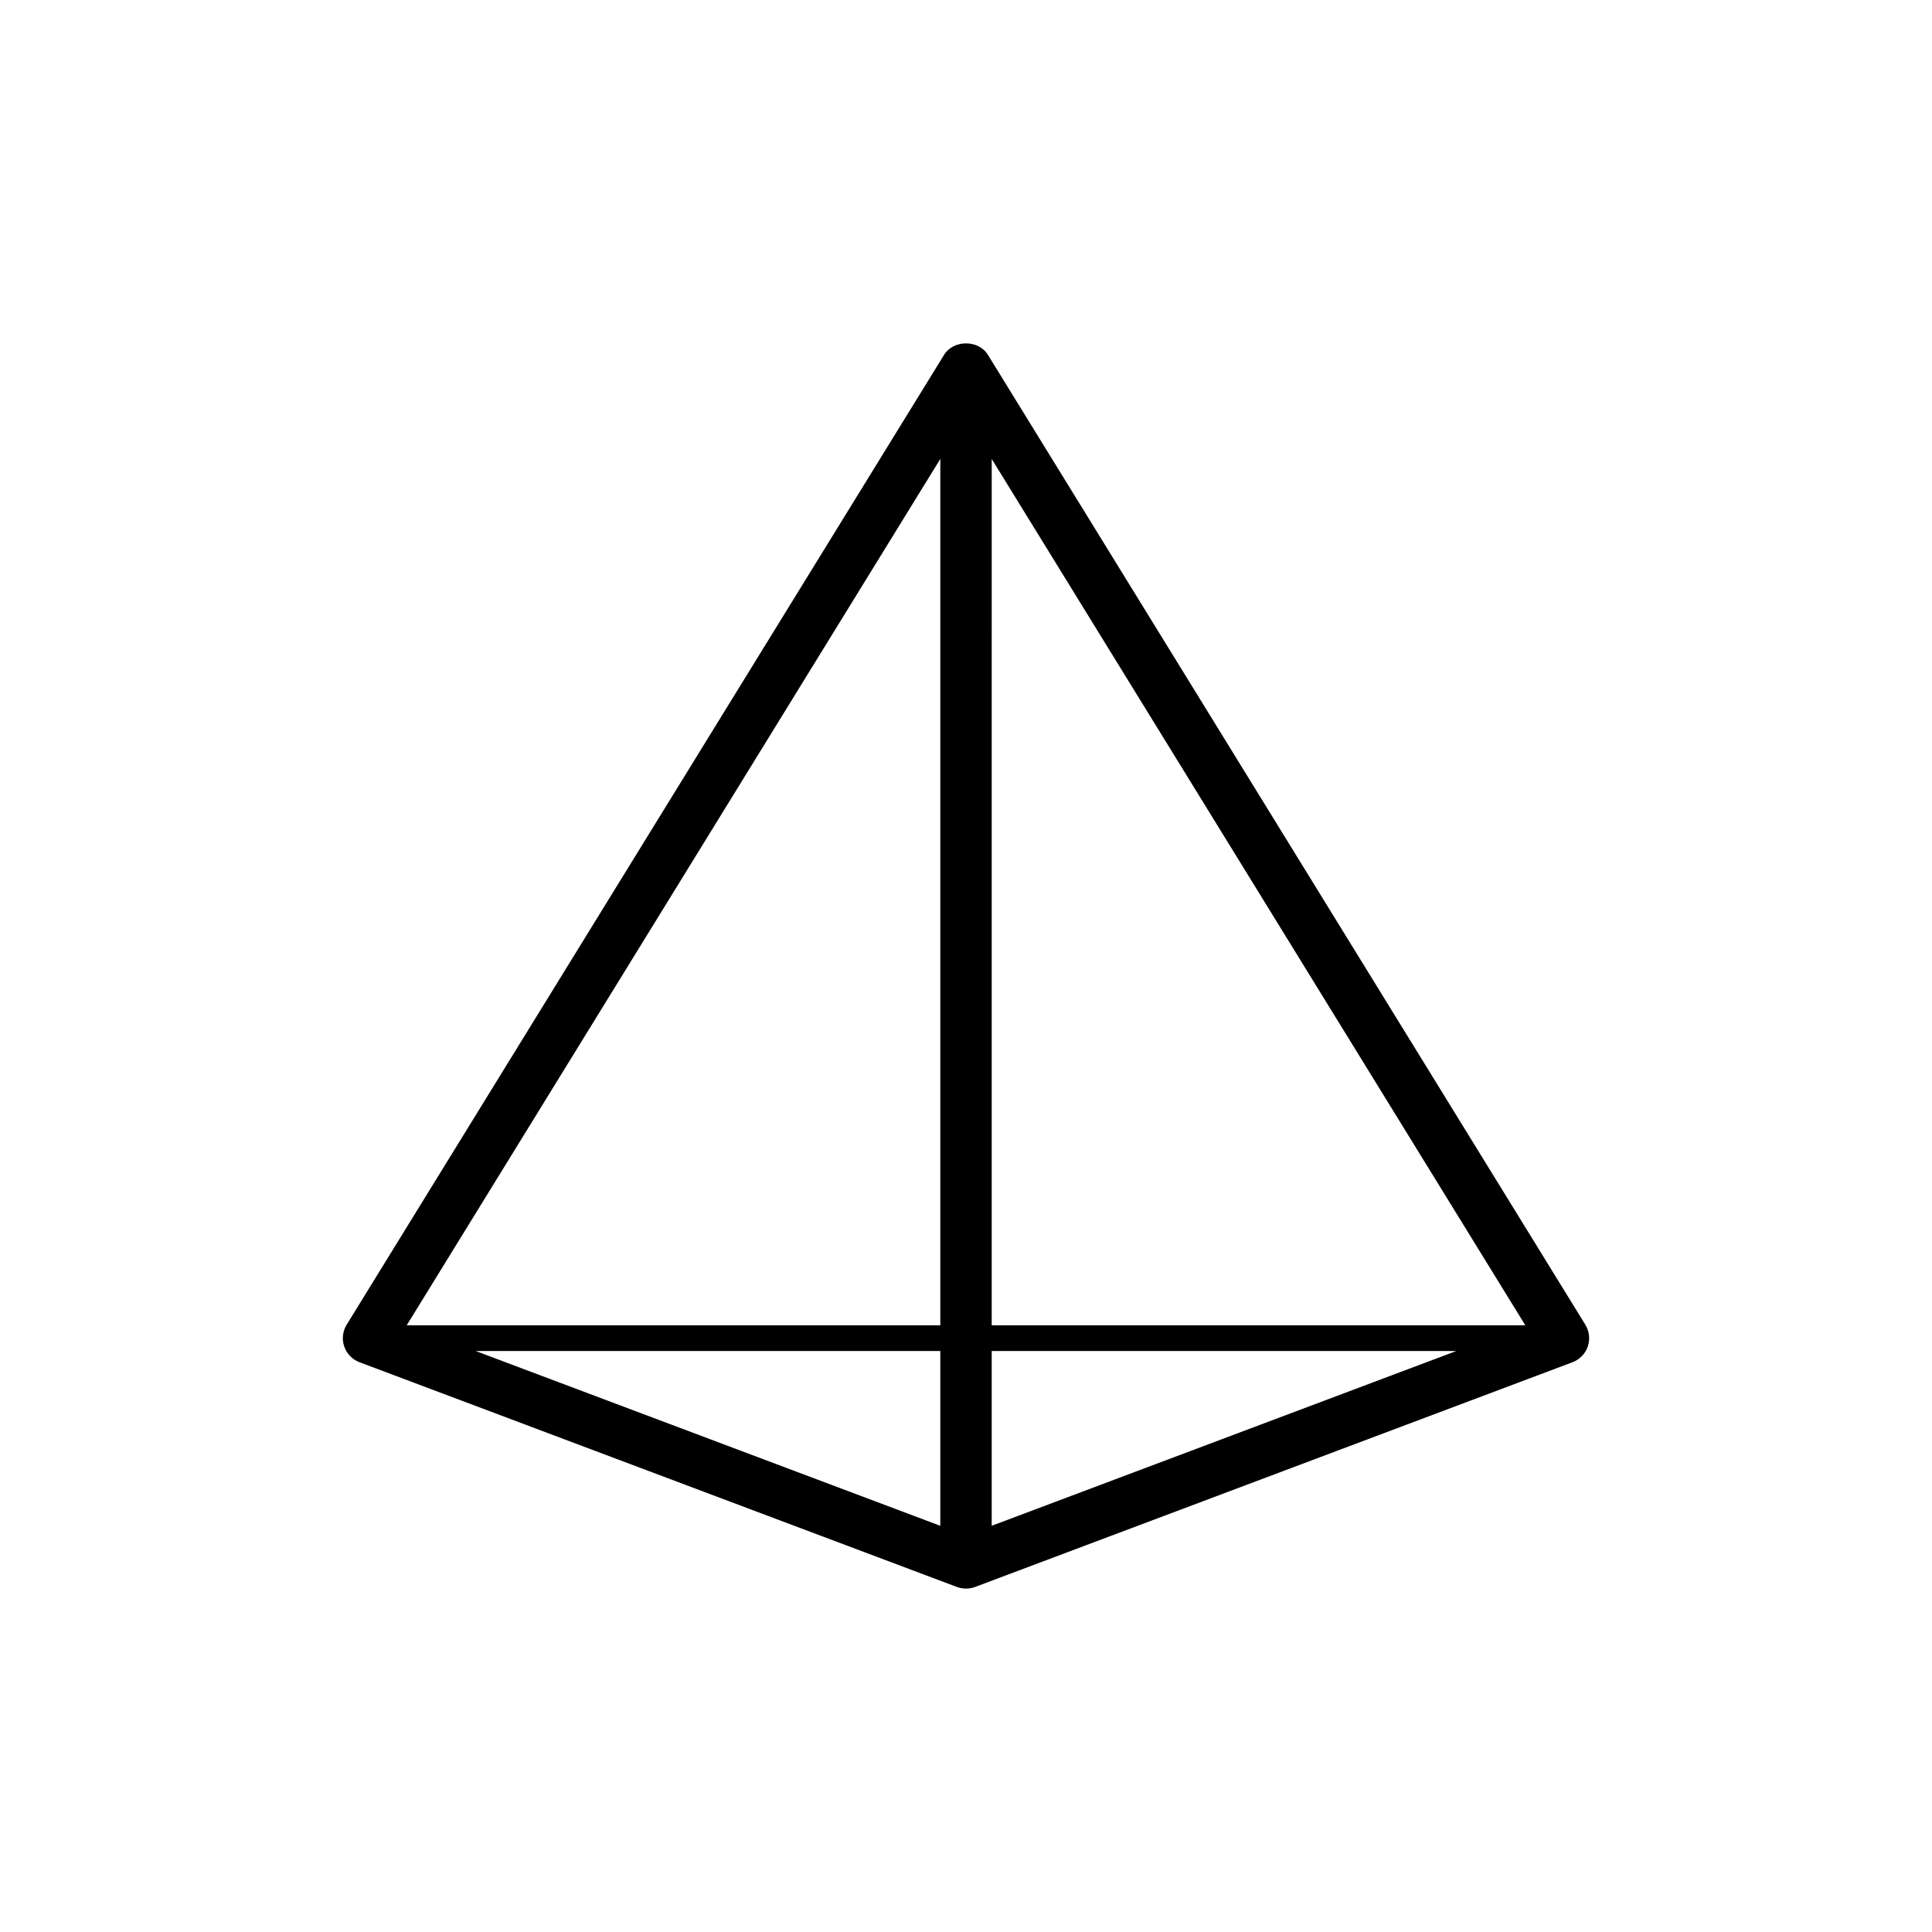
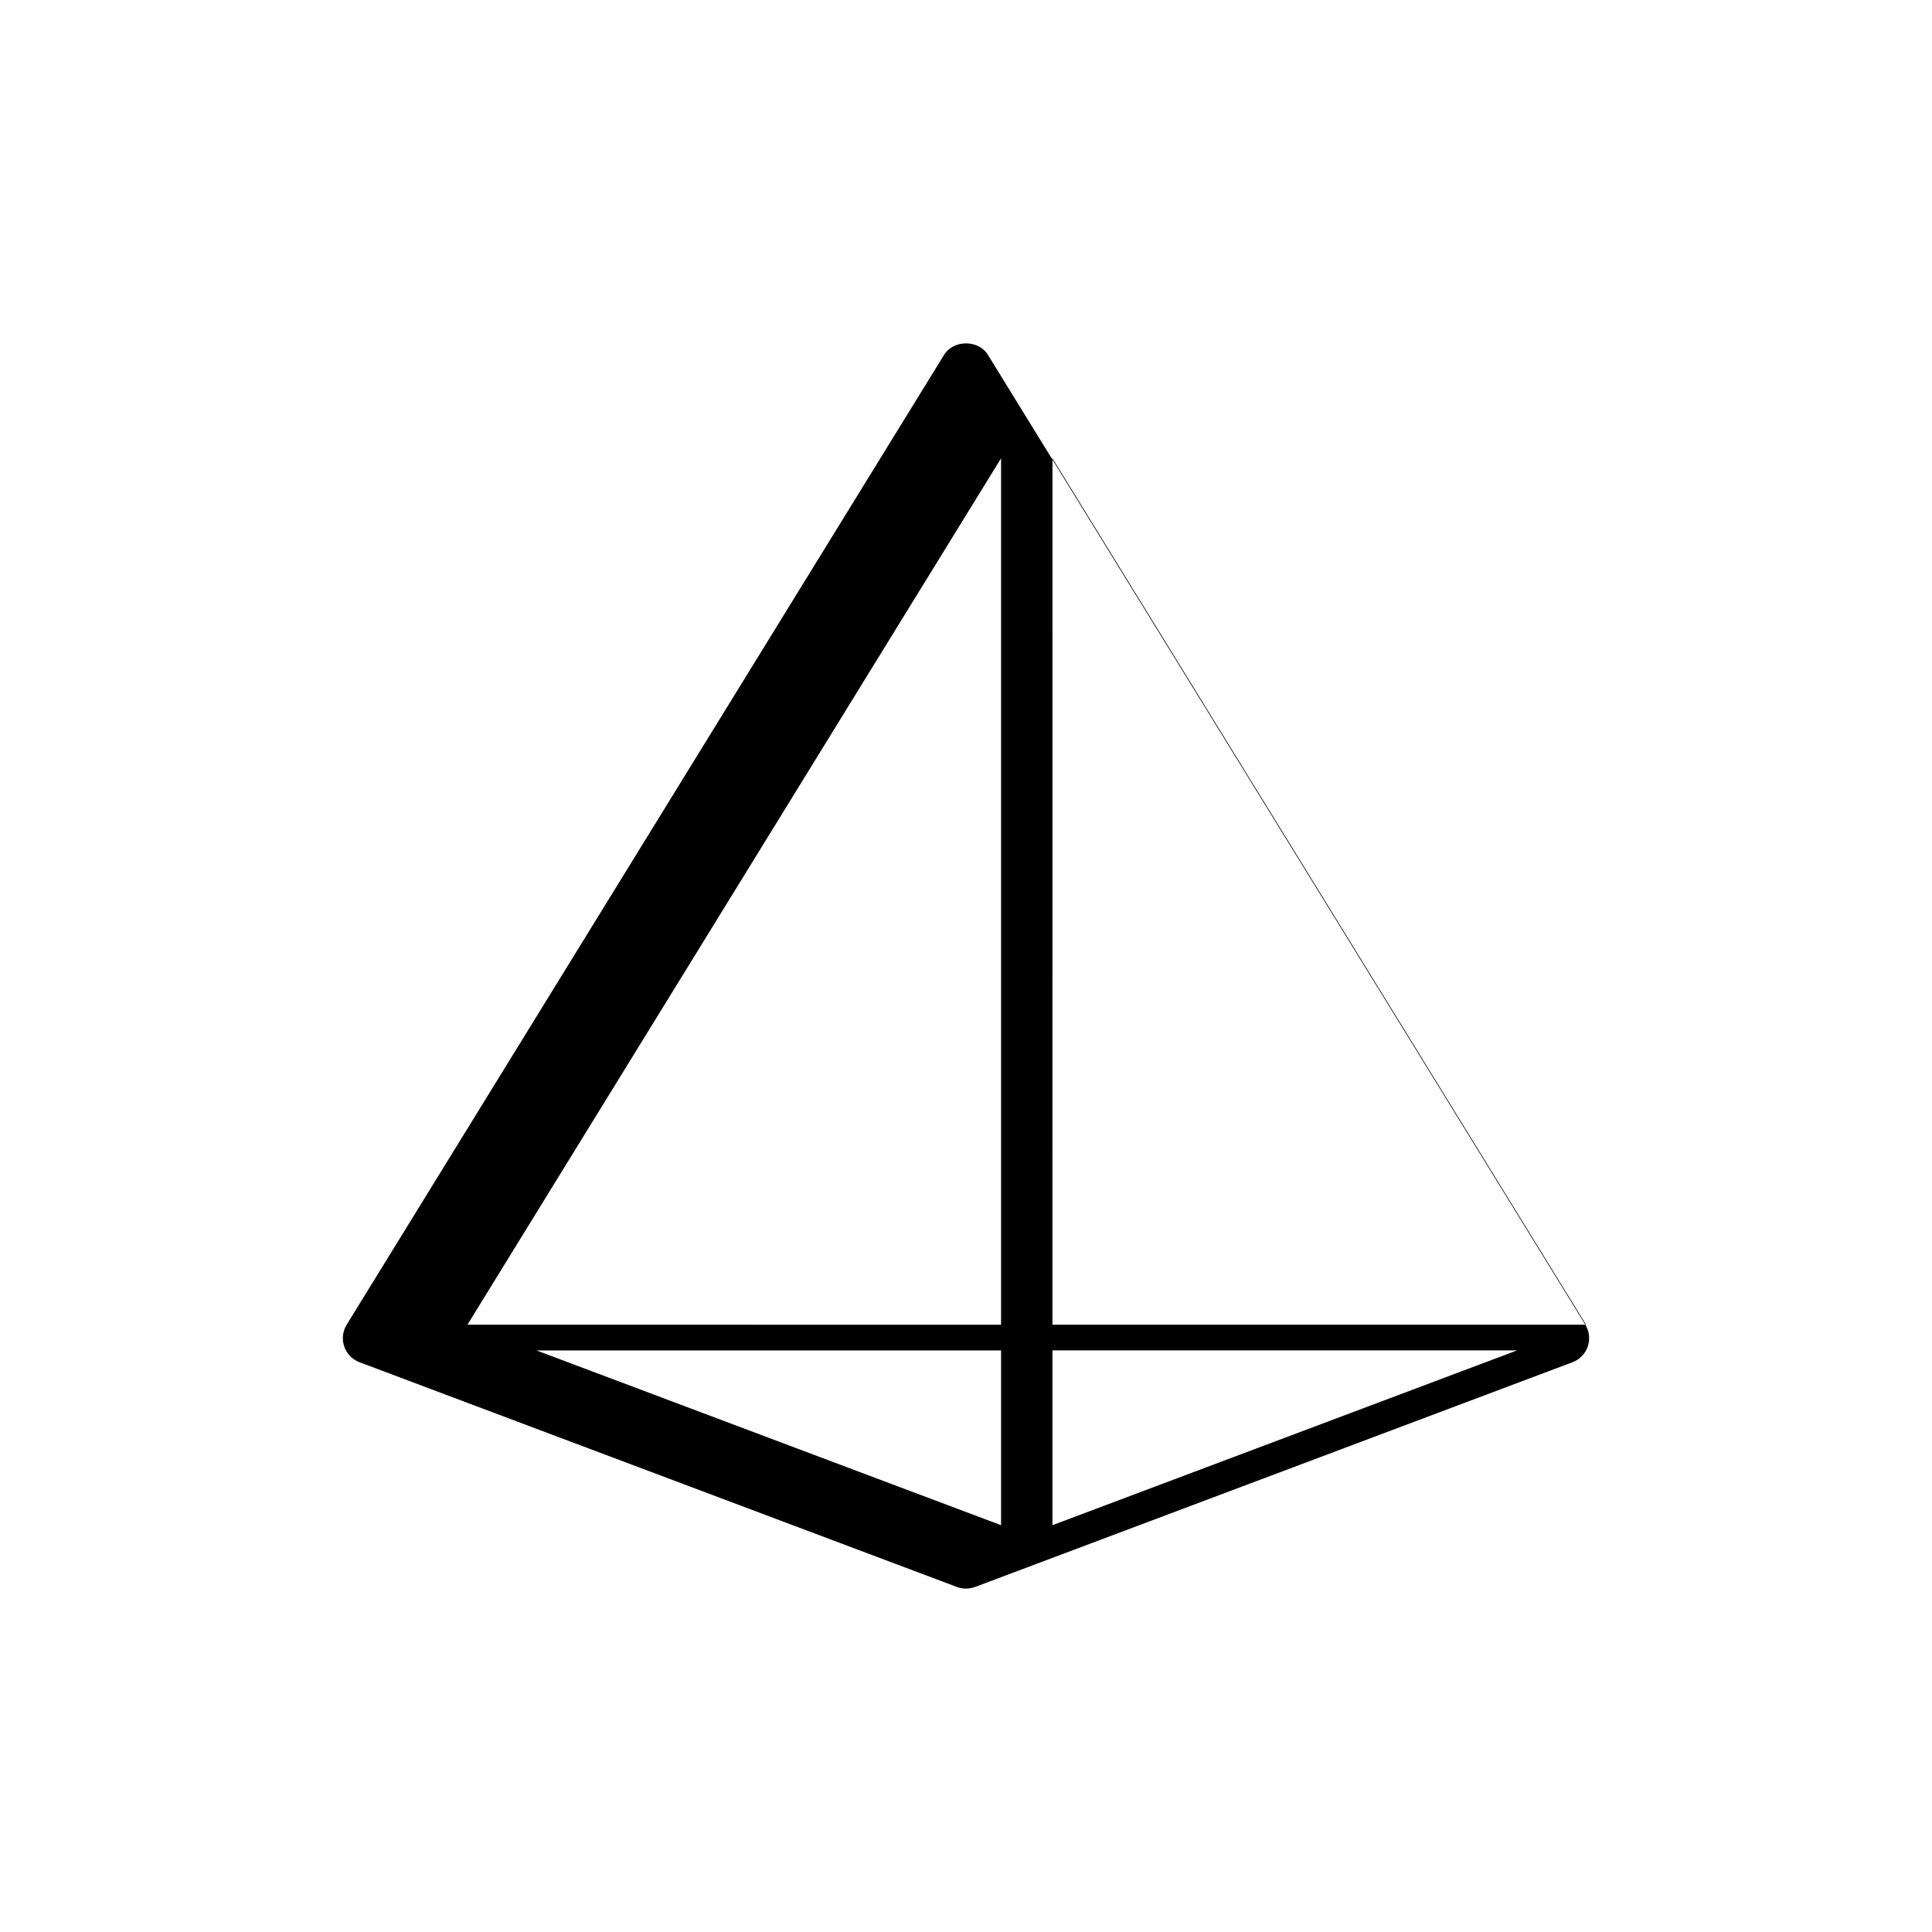
<svg xmlns="http://www.w3.org/2000/svg" fill="#000000" width="800px" height="800px" version="1.1" viewBox="144 144 512 512">
-   <path d="m564.13 495.06-158.33-257.04c-2.484-4.027-9.109-4.027-11.598 0l-158.33 257.04c-1.066 1.734-1.309 3.848-0.648 5.773 0.66 1.918 2.144 3.449 4.047 4.172l158.33 59.559c0.781 0.289 1.594 0.434 2.402 0.434 0.816 0 1.621-0.145 2.402-0.434l158.33-59.559c1.906-0.719 3.387-2.246 4.047-4.172 0.648-1.926 0.41-4.047-0.652-5.773zm-16.098 0.16h-141.22l0.004-229.59 141.38 229.54zm-154.84 53.133-123.12-46.316h123.12zm13.629-46.32h123.11l-123.12 46.316v-46.316zm-13.629-236.41v229.6l-141.22-0.004-0.156-0.059z" />
+   <path d="m564.13 495.06-158.33-257.04c-2.484-4.027-9.109-4.027-11.598 0l-158.33 257.04c-1.066 1.734-1.309 3.848-0.648 5.773 0.66 1.918 2.144 3.449 4.047 4.172l158.33 59.559c0.781 0.289 1.594 0.434 2.402 0.434 0.816 0 1.621-0.145 2.402-0.434l158.33-59.559c1.906-0.719 3.387-2.246 4.047-4.172 0.648-1.926 0.41-4.047-0.652-5.773zh-141.22l0.004-229.59 141.38 229.54zm-154.84 53.133-123.12-46.316h123.12zm13.629-46.32h123.11l-123.12 46.316v-46.316zm-13.629-236.41v229.6l-141.22-0.004-0.156-0.059z" />
</svg>